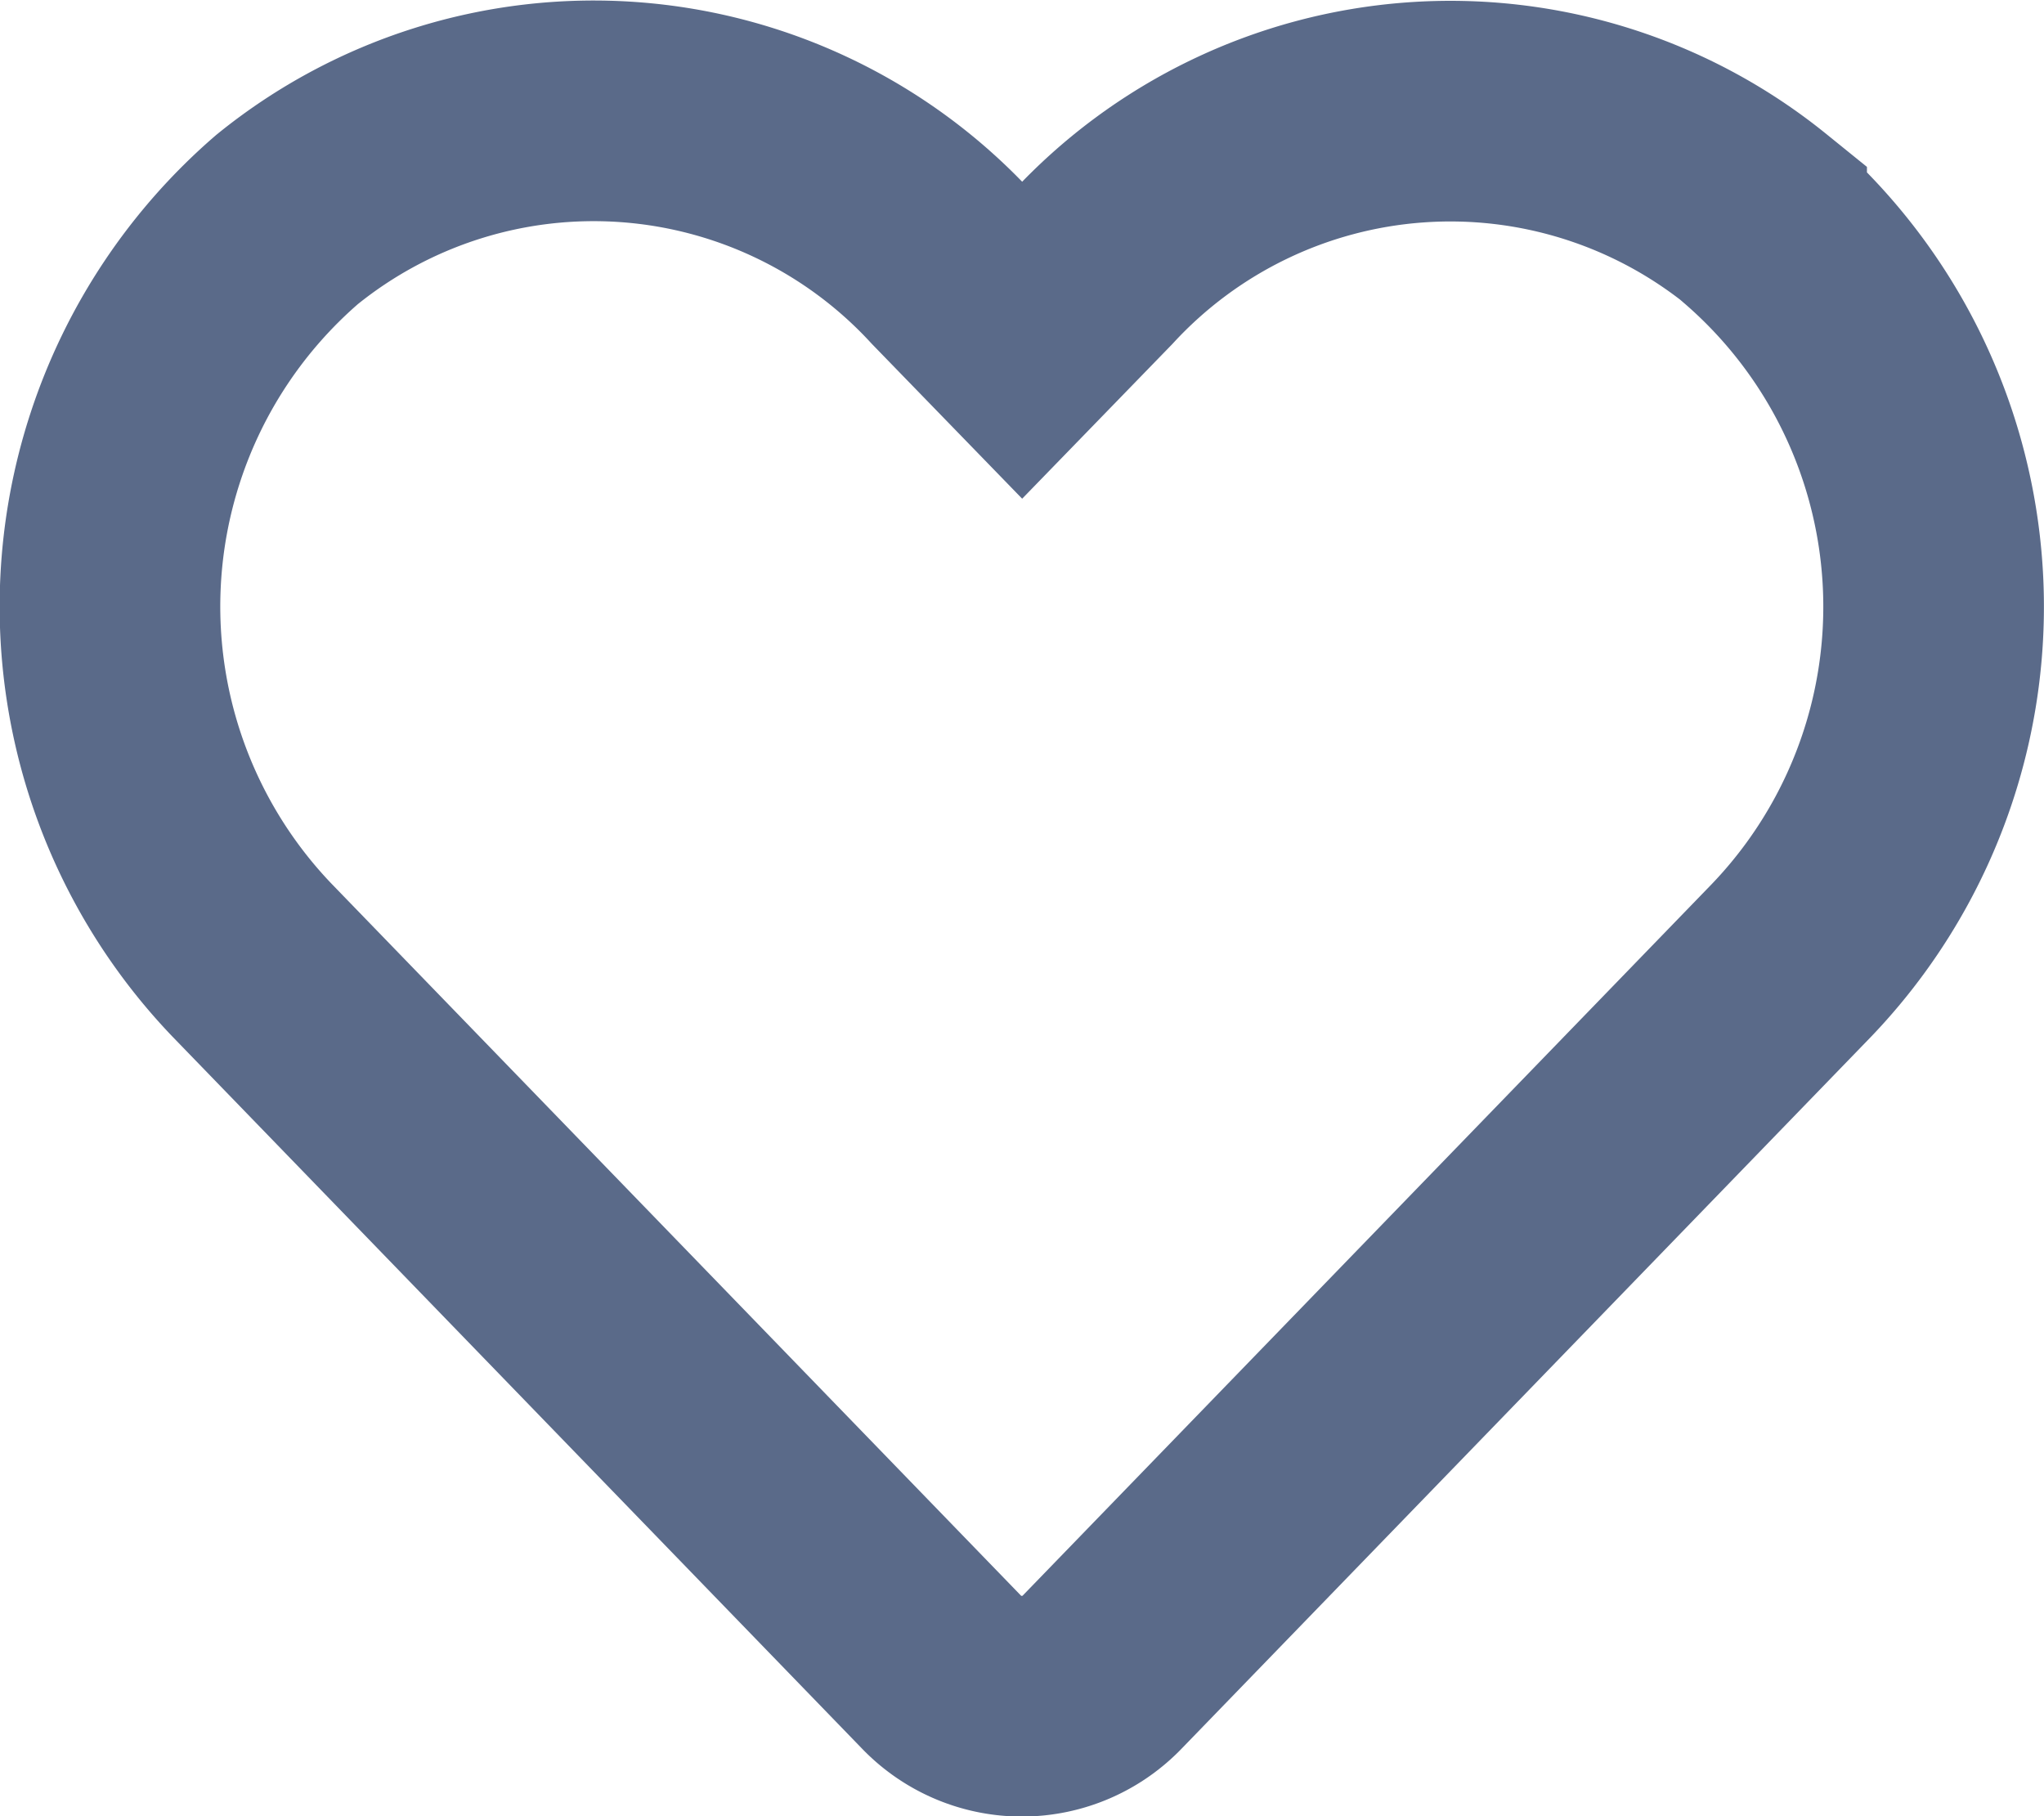
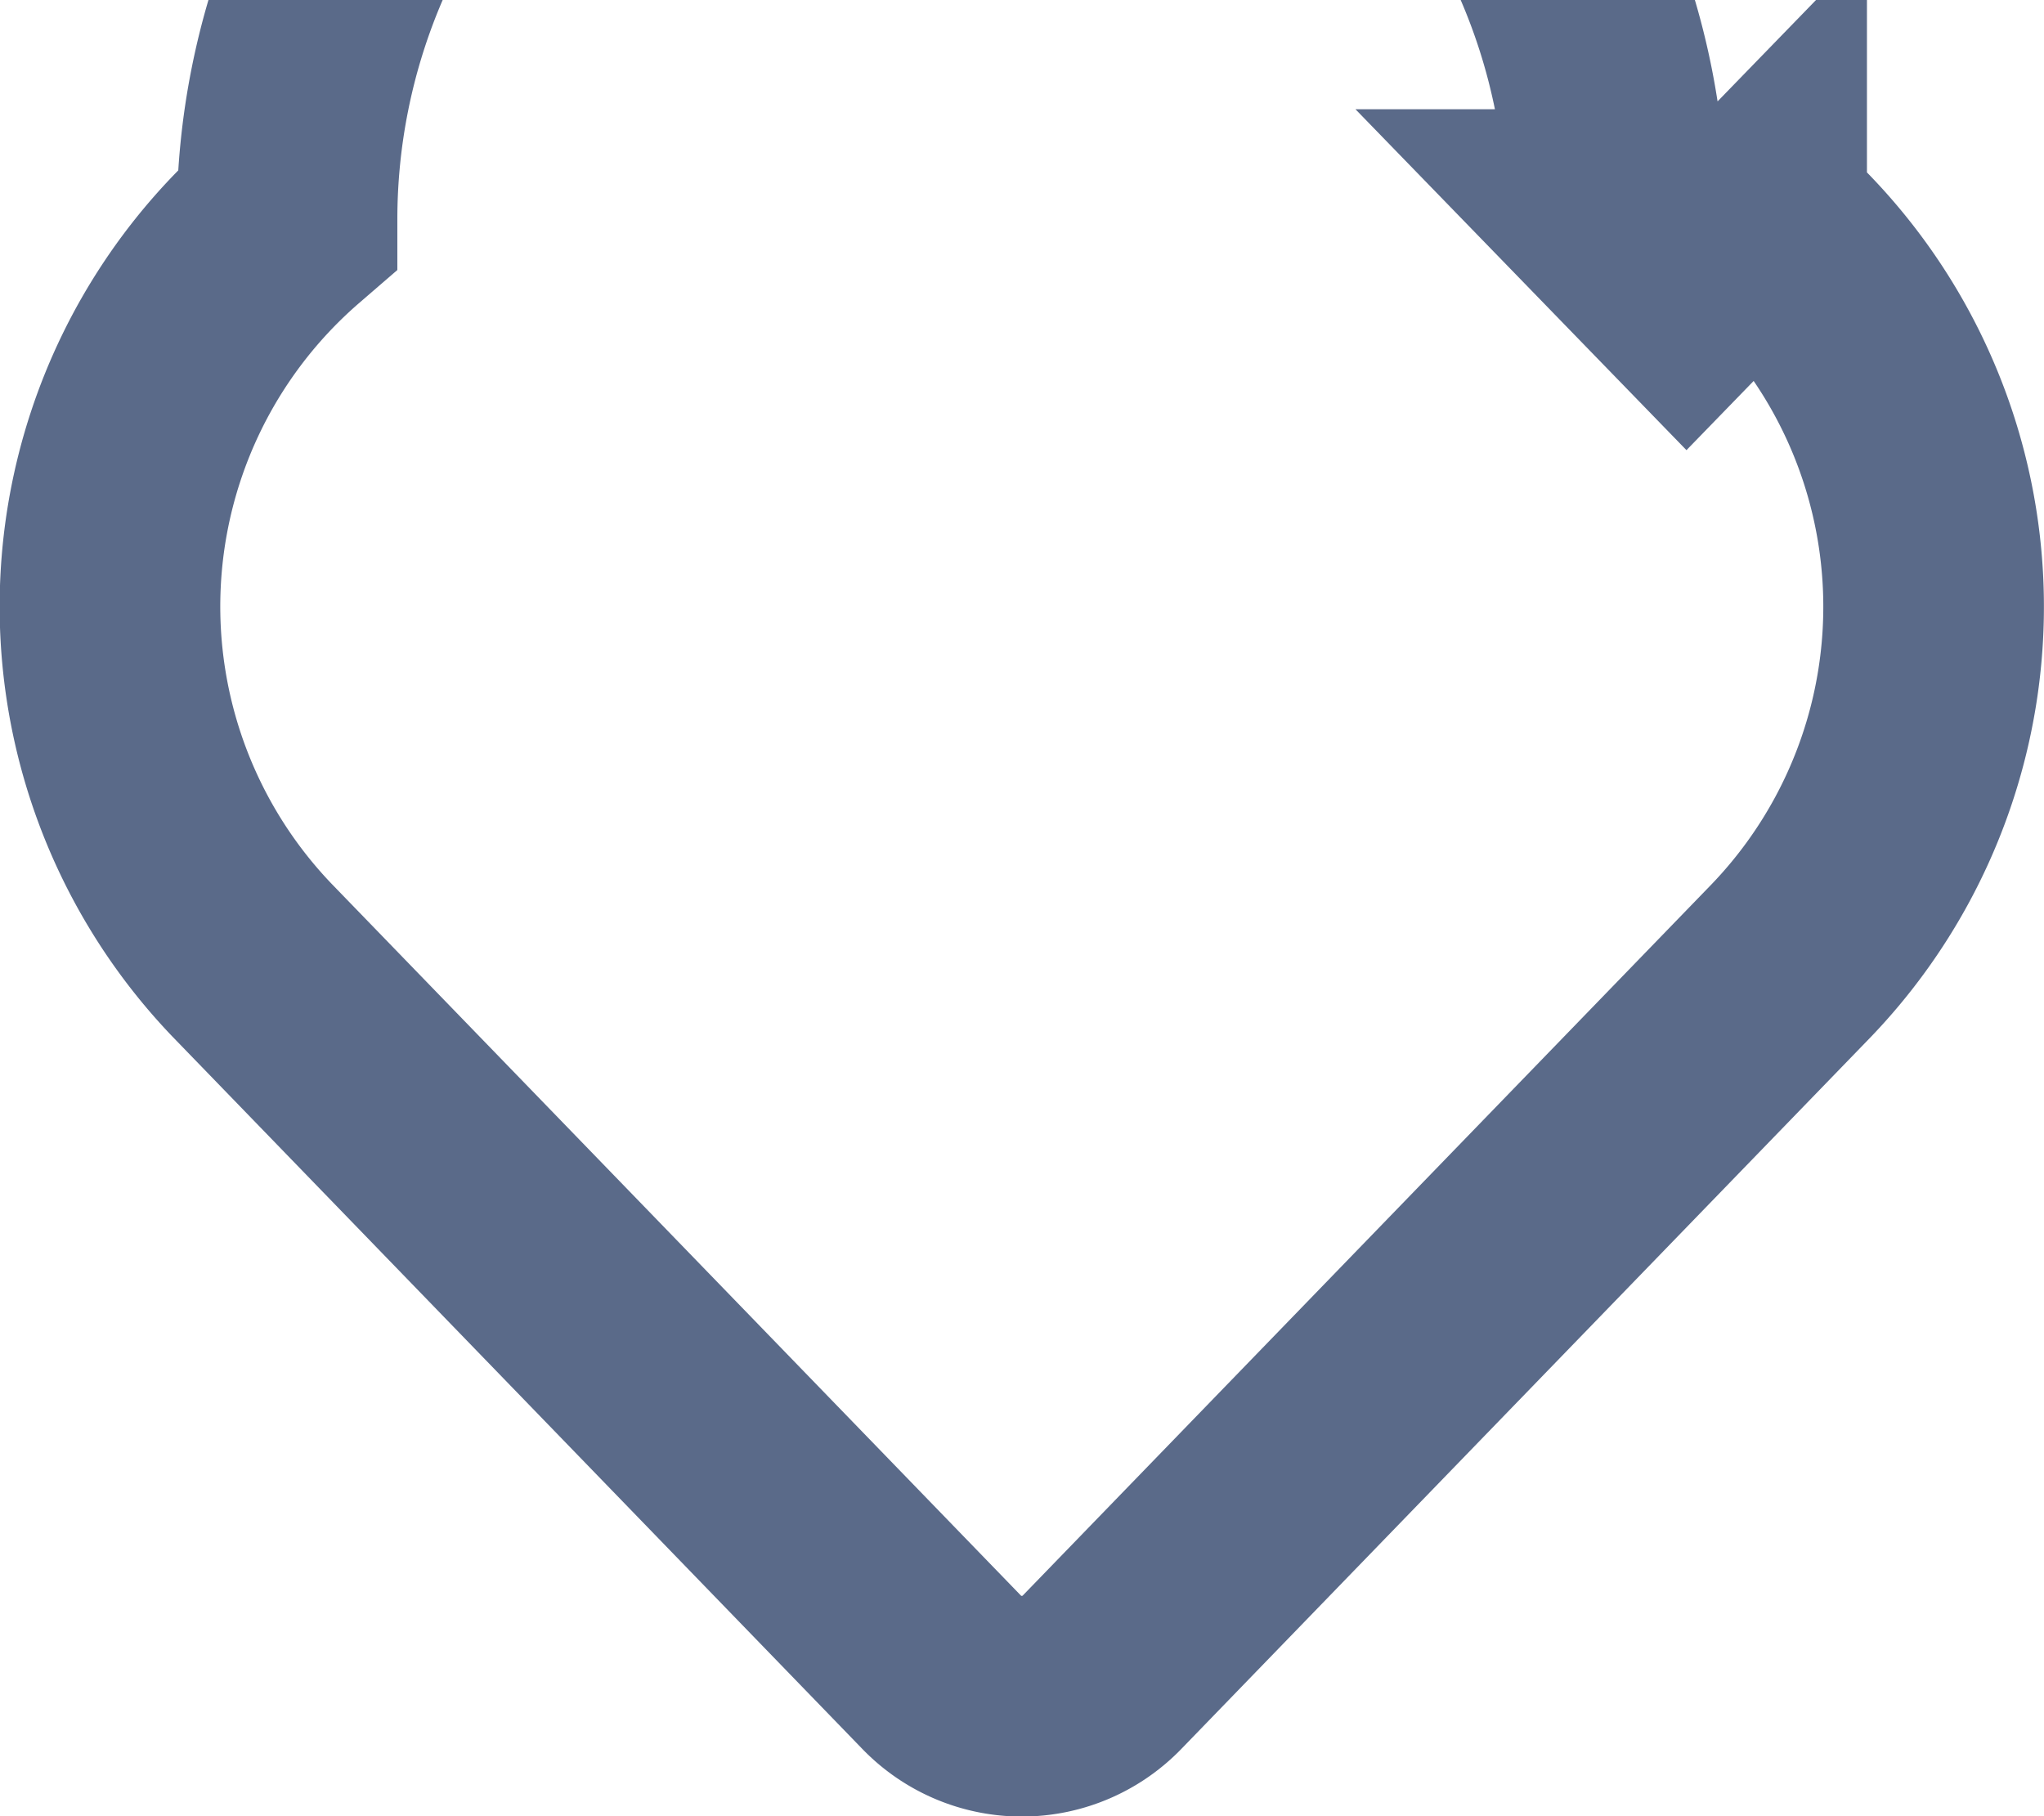
<svg xmlns="http://www.w3.org/2000/svg" width="18.529" height="16.464" viewBox="0 0 18.529 16.464">
  <g id="Group_204" data-name="Group 204" transform="translate(3203.64 496.928)">
-     <path id="Icon_awesome-heart" data-name="Icon awesome-heart" d="M14.922,3.236A4.414,4.414,0,0,0,8.9,3.676l-.636.655-.636-.655A4.414,4.414,0,0,0,1.6,3.236a4.635,4.635,0,0,0-.32,6.711L7.53,16.4a1.012,1.012,0,0,0,1.462,0l6.246-6.449a4.632,4.632,0,0,0-.316-6.711Z" transform="translate(-3202.638 -498.174)" fill="none" stroke="#5a6a89" stroke-width="2" />
+     <path id="Icon_awesome-heart" data-name="Icon awesome-heart" d="M14.922,3.236l-.636.655-.636-.655A4.414,4.414,0,0,0,1.6,3.236a4.635,4.635,0,0,0-.32,6.711L7.53,16.4a1.012,1.012,0,0,0,1.462,0l6.246-6.449a4.632,4.632,0,0,0-.316-6.711Z" transform="translate(-3202.638 -498.174)" fill="none" stroke="#5a6a89" stroke-width="2" />
  </g>
</svg>